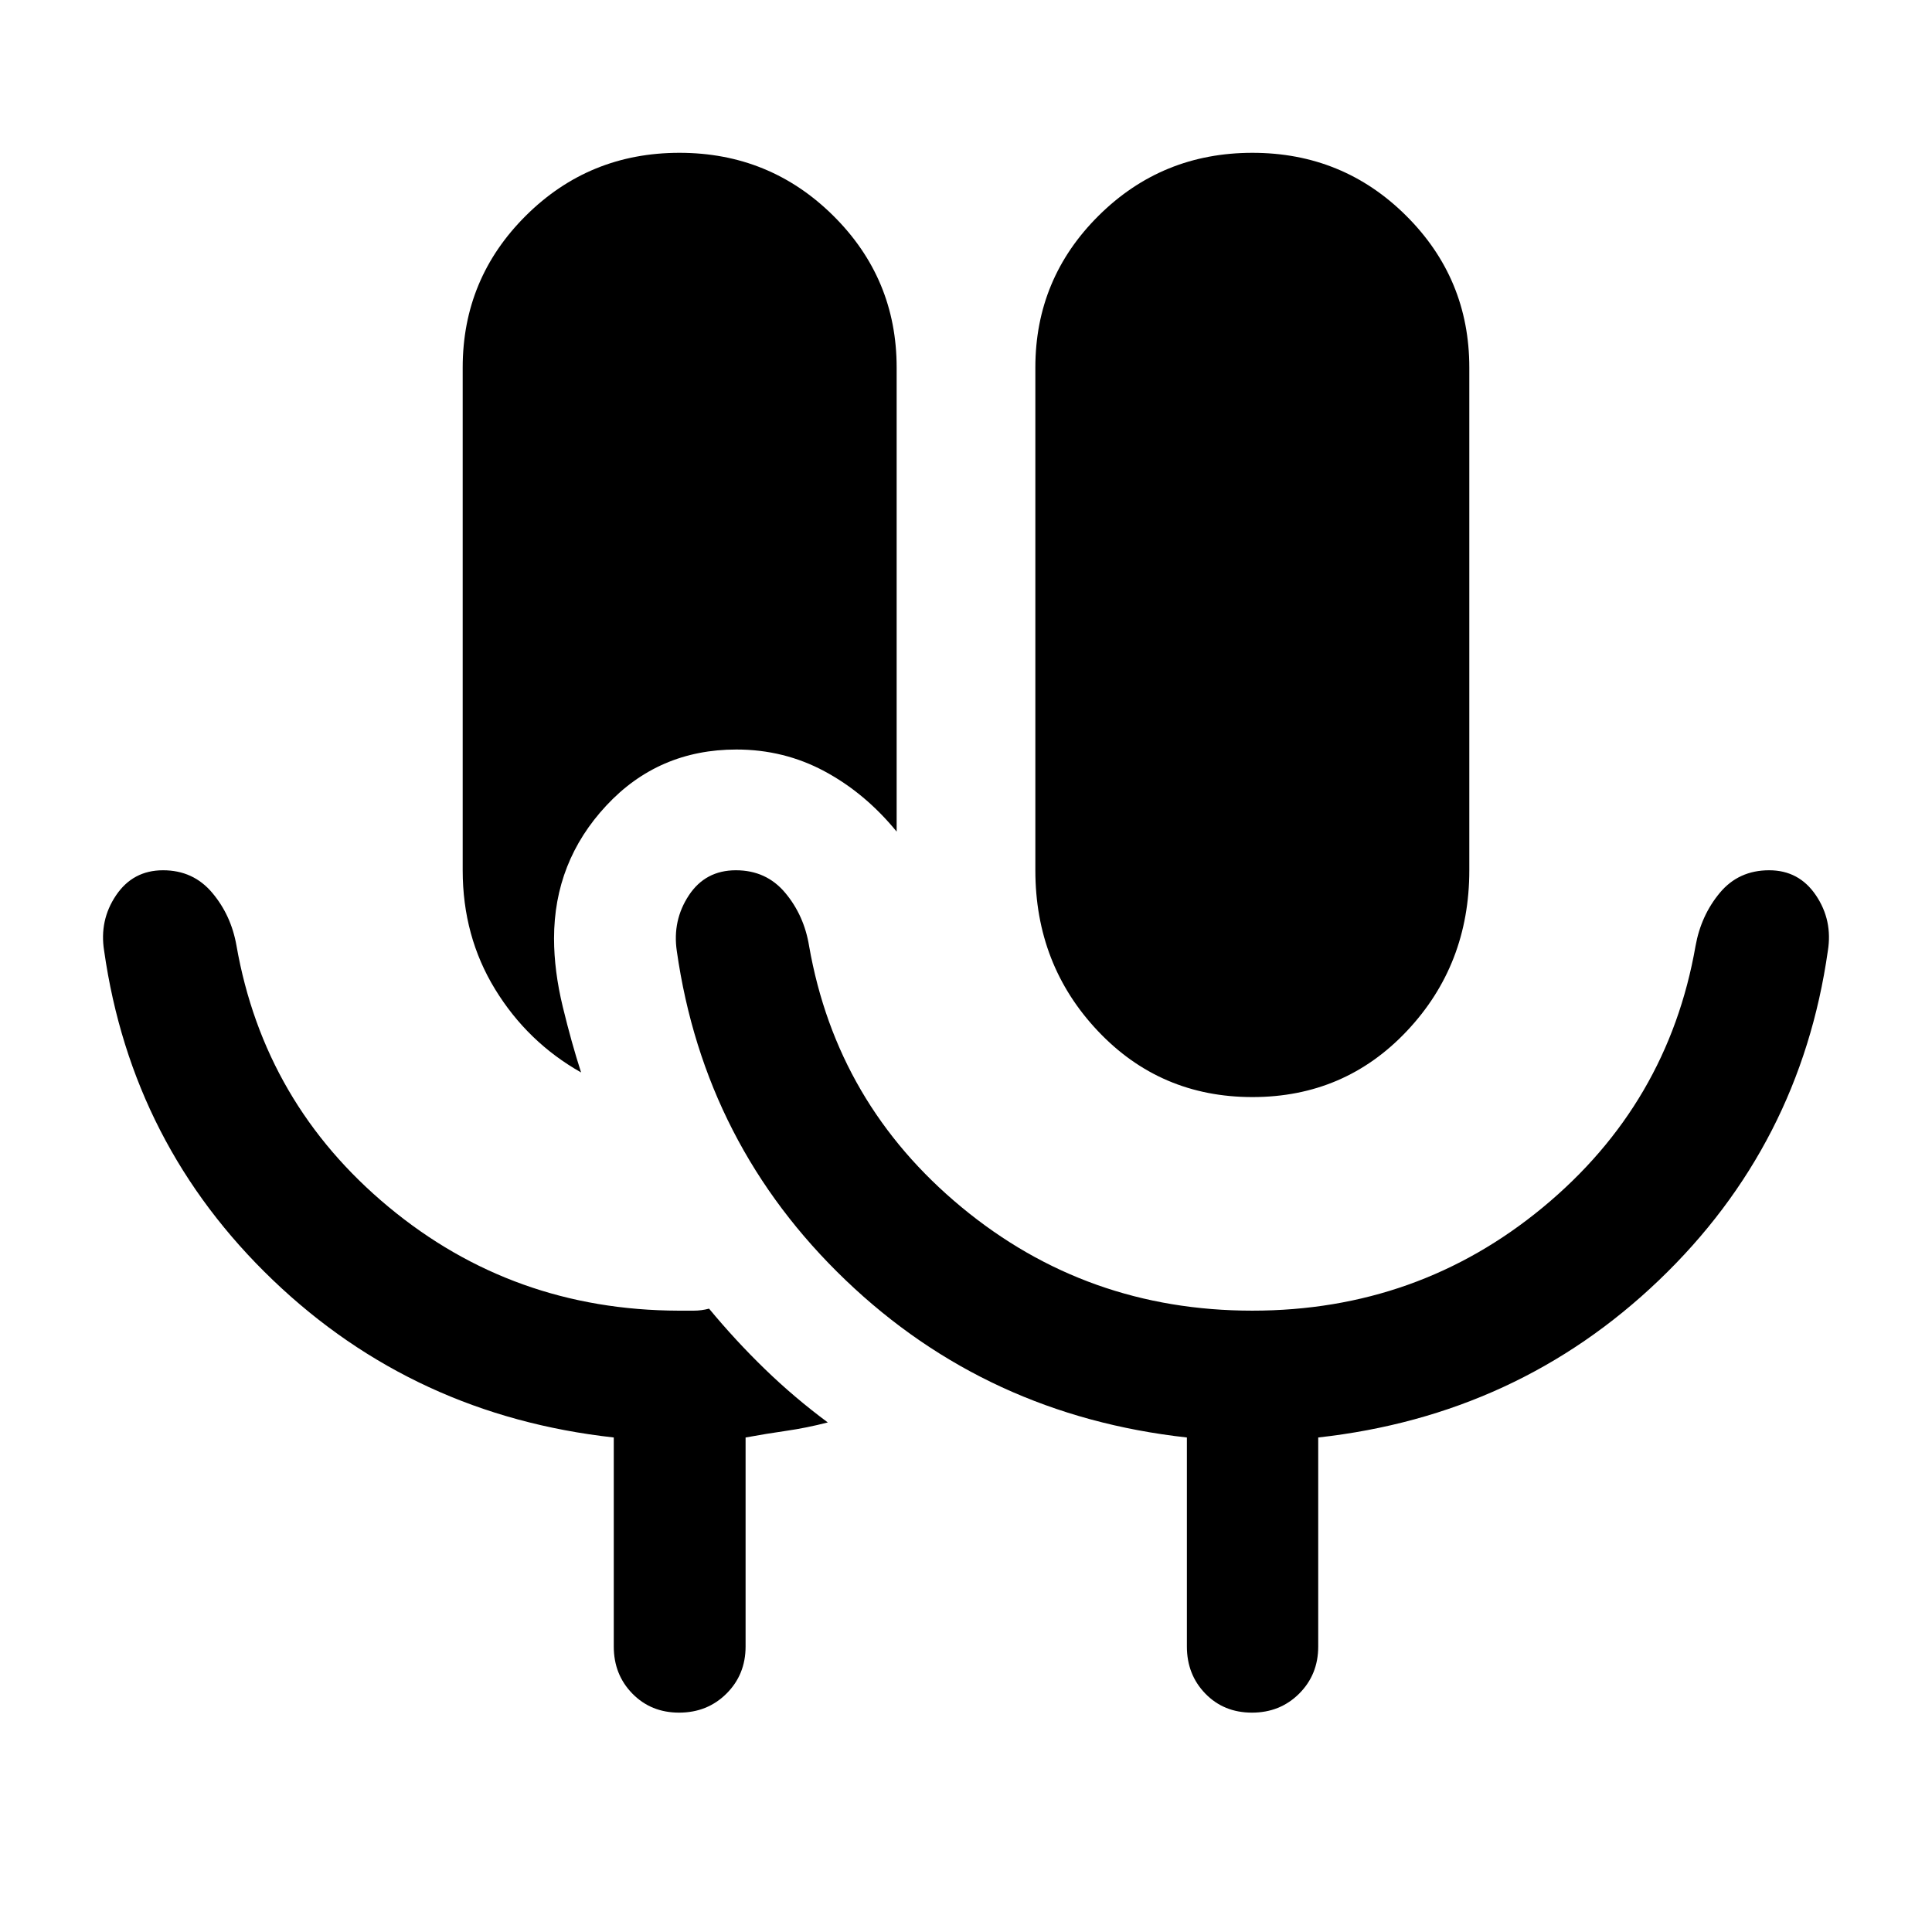
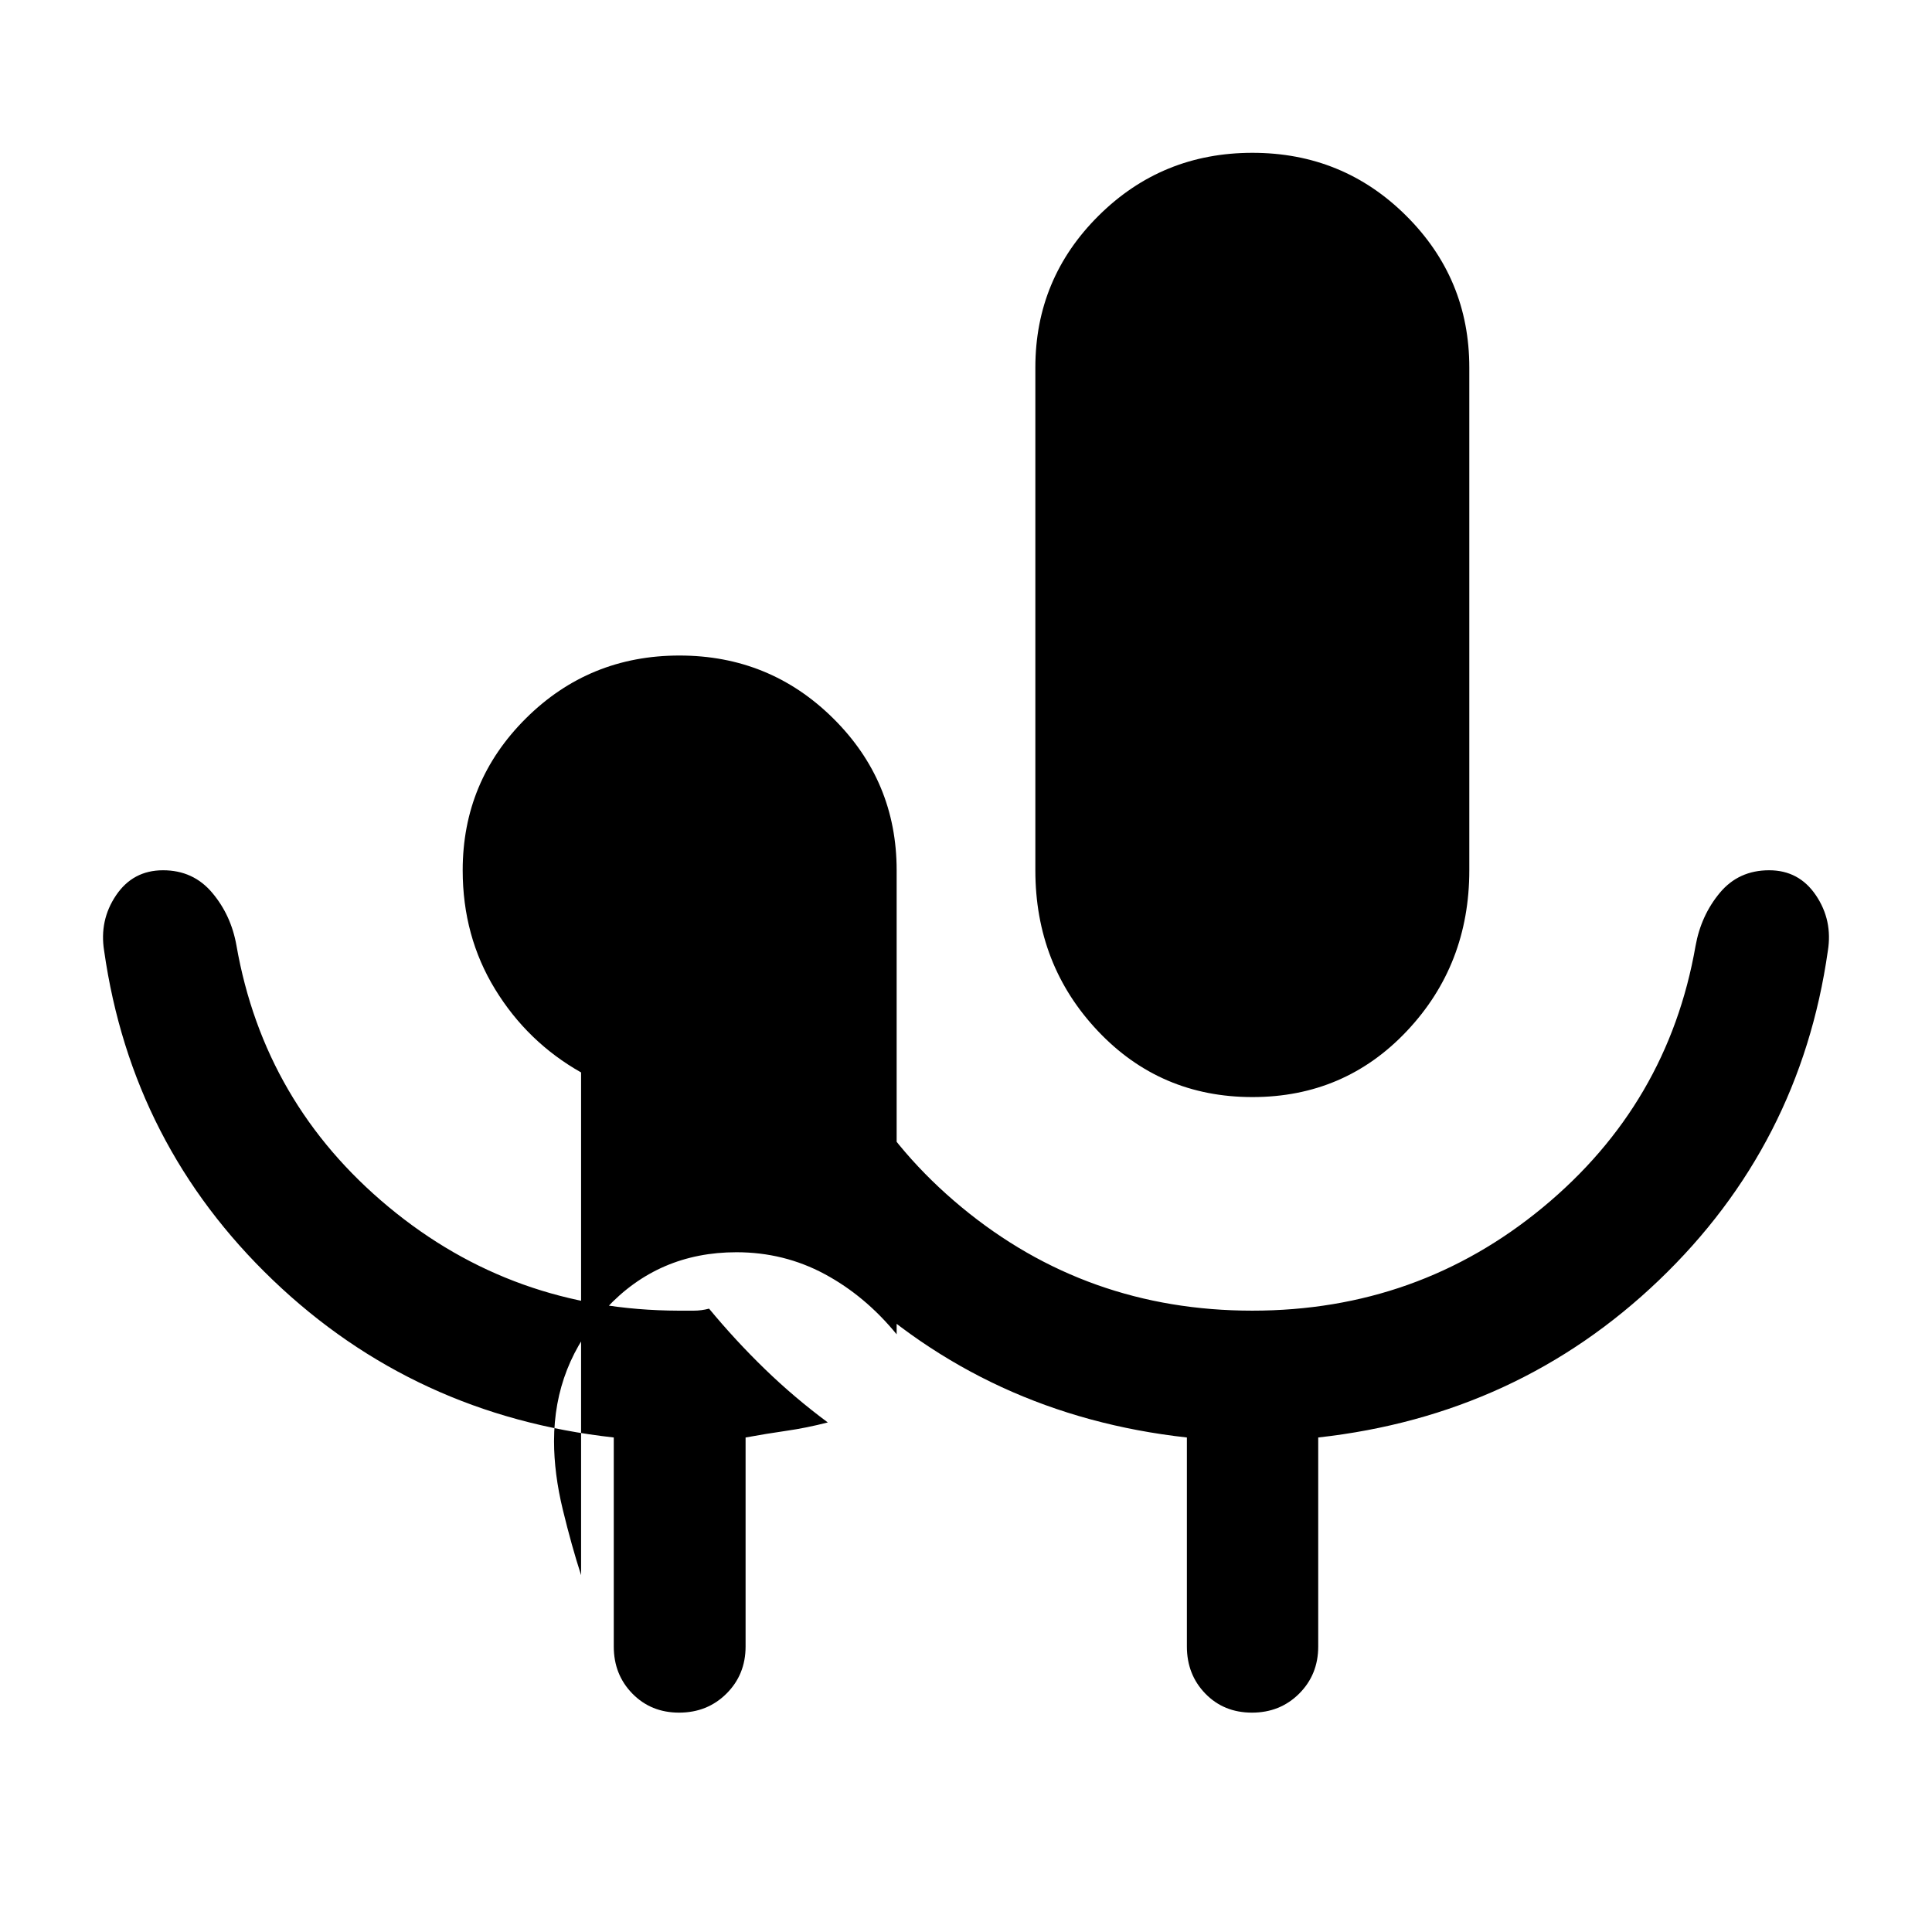
<svg xmlns="http://www.w3.org/2000/svg" width="48" height="48" viewBox="0 -960 960 960">
-   <path d="M337.43-109q-13.94 0-23.2-9.45-9.25-9.45-9.25-23.42v-103.85q-99.15-11-169.33-78.17-70.17-67.18-83.89-163.57-2.48-15.22 5.91-27.66 8.4-12.45 23.36-12.45 14.99 0 24.41 11.17 9.41 11.17 12.06 26.23 13.72 78.47 75.52 129.83 61.79 51.36 144.11 51.6h7.6q3.8 0 7.6-1 13.17 15.91 27.77 30.06 14.6 14.15 31.23 26.48-10.56 2.72-20.51 4.15-9.96 1.43-20.34 3.33v103.85q0 13.97-9.5 23.42-9.5 9.45-23.55 9.45Zm284.91-305.87q-45.82 0-76.85-32.87-31.03-32.87-31.03-79.83v-249.8q0-44.26 31.46-75.48 31.46-31.22 76.4-31.22 44.94 0 76.35 31.22 31.42 31.22 31.42 75.48v249.8q0 46.96-30.97 79.83t-76.78 32.87Zm-333.6-12.24q-26.64-15.05-42.73-41.35-16.1-26.3-16.1-59.11v-249.8q0-44.26 31.41-75.48 31.41-31.22 76.29-31.22 44.87 0 76.4 31.22 31.53 31.22 31.53 75.48v230.59q-15.67-19.15-35.84-29.97-20.16-10.82-43.77-10.82-38.73 0-64.68 27.88-25.95 27.87-25.95 66.02 0 16.04 4.36 34.03 4.37 17.99 9.08 32.53Zm333.53 118.37q82.32 0 144.42-51.36 62.09-51.36 75.81-129.83 2.72-15.2 12.06-26.42 9.34-11.22 24.53-11.22 14.84 0 23.24 12.45 8.39 12.44 5.91 27.66-13.72 96.39-83.89 163.57-70.18 67.17-169.33 78.17v103.85q0 13.97-9.46 23.42-9.47 9.45-23.46 9.45t-23.17-9.45q-9.17-9.45-9.17-23.42v-103.85q-99.39-11-169.56-78.17-70.18-67.18-83.9-163.57-2.23-15.19 5.99-27.65 8.23-12.46 23.36-12.46 15.15 0 24.53 11.22 9.39 11.22 11.86 26.42 13.72 78.47 75.82 129.83 62.09 51.36 144.41 51.36Z" />
+   <path d="M337.43-109q-13.94 0-23.2-9.45-9.25-9.45-9.25-23.42v-103.85q-99.15-11-169.33-78.17-70.17-67.18-83.89-163.57-2.48-15.22 5.91-27.66 8.4-12.45 23.36-12.45 14.99 0 24.41 11.17 9.41 11.17 12.06 26.23 13.72 78.47 75.52 129.83 61.79 51.36 144.11 51.6h7.6q3.8 0 7.6-1 13.17 15.91 27.77 30.06 14.6 14.15 31.23 26.48-10.56 2.72-20.51 4.15-9.96 1.43-20.34 3.33v103.85q0 13.97-9.5 23.42-9.5 9.45-23.55 9.45Zm284.91-305.87q-45.82 0-76.85-32.87-31.03-32.87-31.03-79.83v-249.8q0-44.26 31.46-75.48 31.46-31.22 76.4-31.22 44.94 0 76.35 31.22 31.42 31.22 31.42 75.48v249.8q0 46.96-30.97 79.83t-76.78 32.87Zm-333.6-12.24q-26.64-15.05-42.73-41.35-16.1-26.3-16.1-59.11q0-44.26 31.41-75.48 31.41-31.22 76.29-31.22 44.87 0 76.4 31.22 31.53 31.22 31.53 75.48v230.59q-15.67-19.15-35.84-29.97-20.16-10.82-43.77-10.82-38.73 0-64.68 27.88-25.95 27.87-25.95 66.02 0 16.04 4.36 34.03 4.37 17.99 9.08 32.53Zm333.53 118.37q82.32 0 144.42-51.36 62.09-51.36 75.81-129.83 2.72-15.2 12.06-26.42 9.34-11.22 24.53-11.22 14.84 0 23.24 12.45 8.39 12.44 5.91 27.66-13.72 96.39-83.89 163.57-70.18 67.17-169.33 78.17v103.85q0 13.97-9.46 23.42-9.47 9.45-23.46 9.45t-23.17-9.45q-9.17-9.45-9.17-23.42v-103.85q-99.39-11-169.56-78.17-70.18-67.18-83.9-163.57-2.23-15.19 5.99-27.65 8.23-12.46 23.36-12.46 15.15 0 24.53 11.22 9.39 11.22 11.86 26.42 13.72 78.47 75.82 129.83 62.09 51.36 144.41 51.36Z" />
</svg>